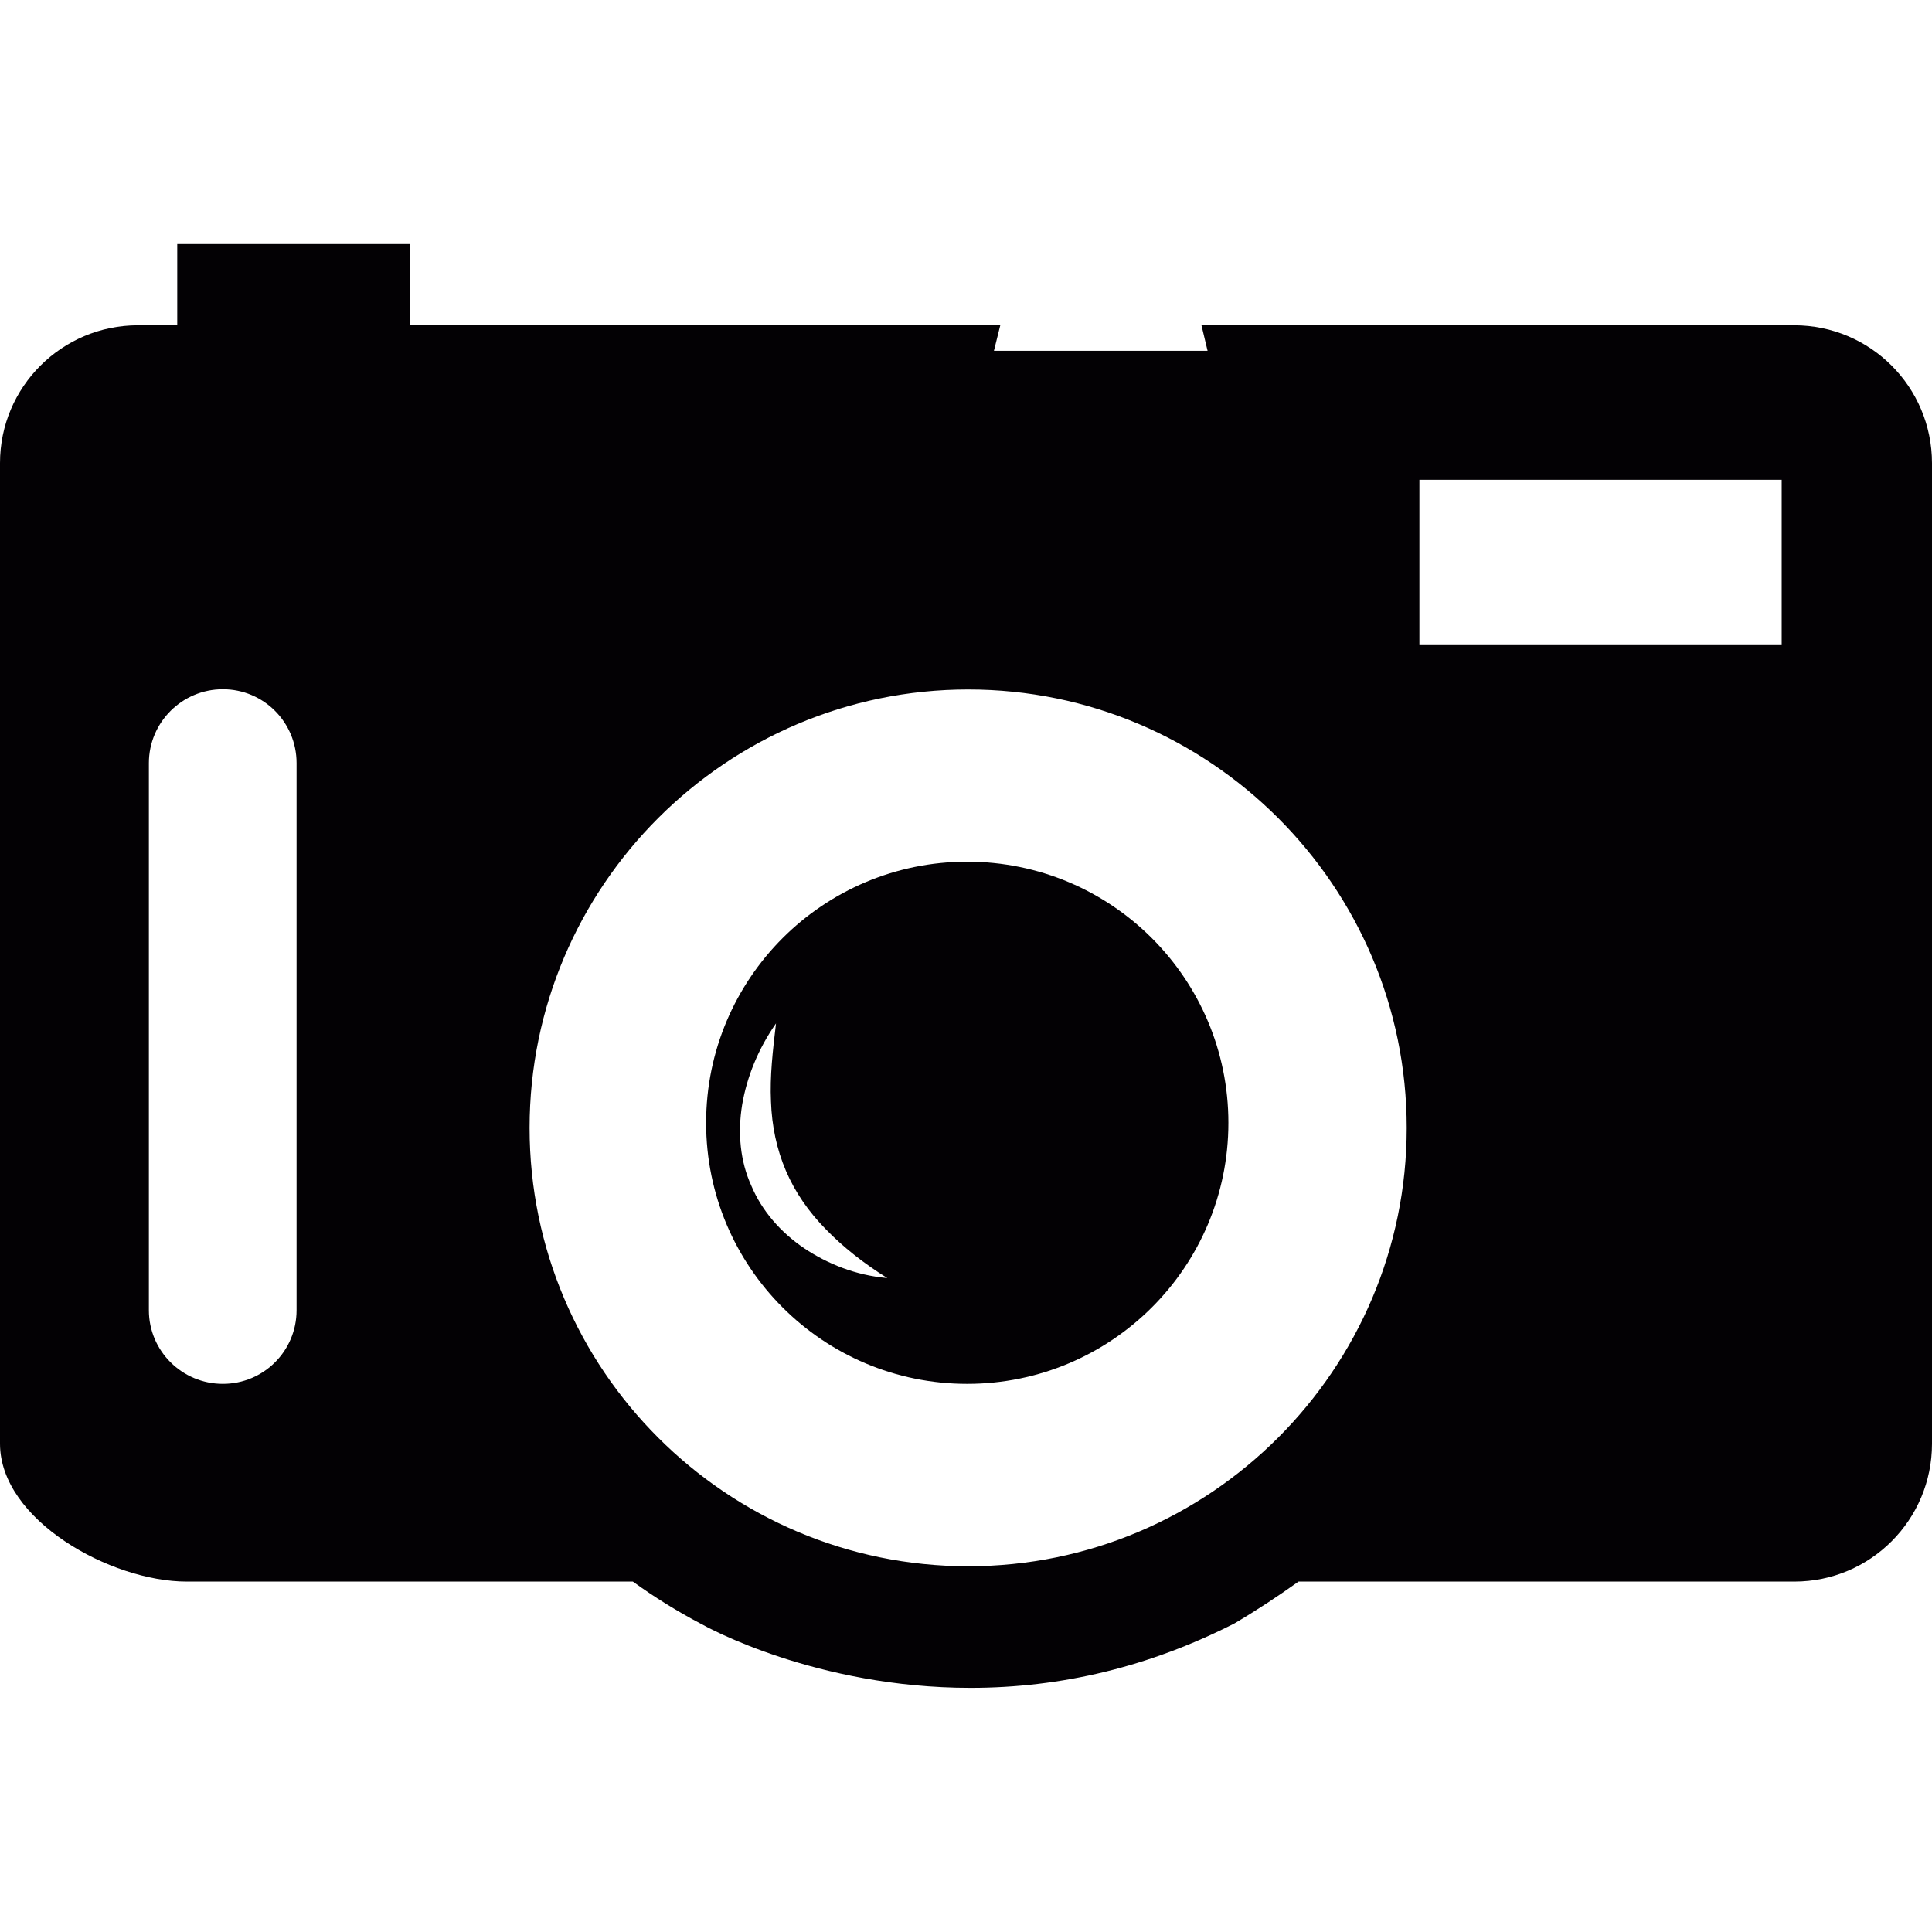
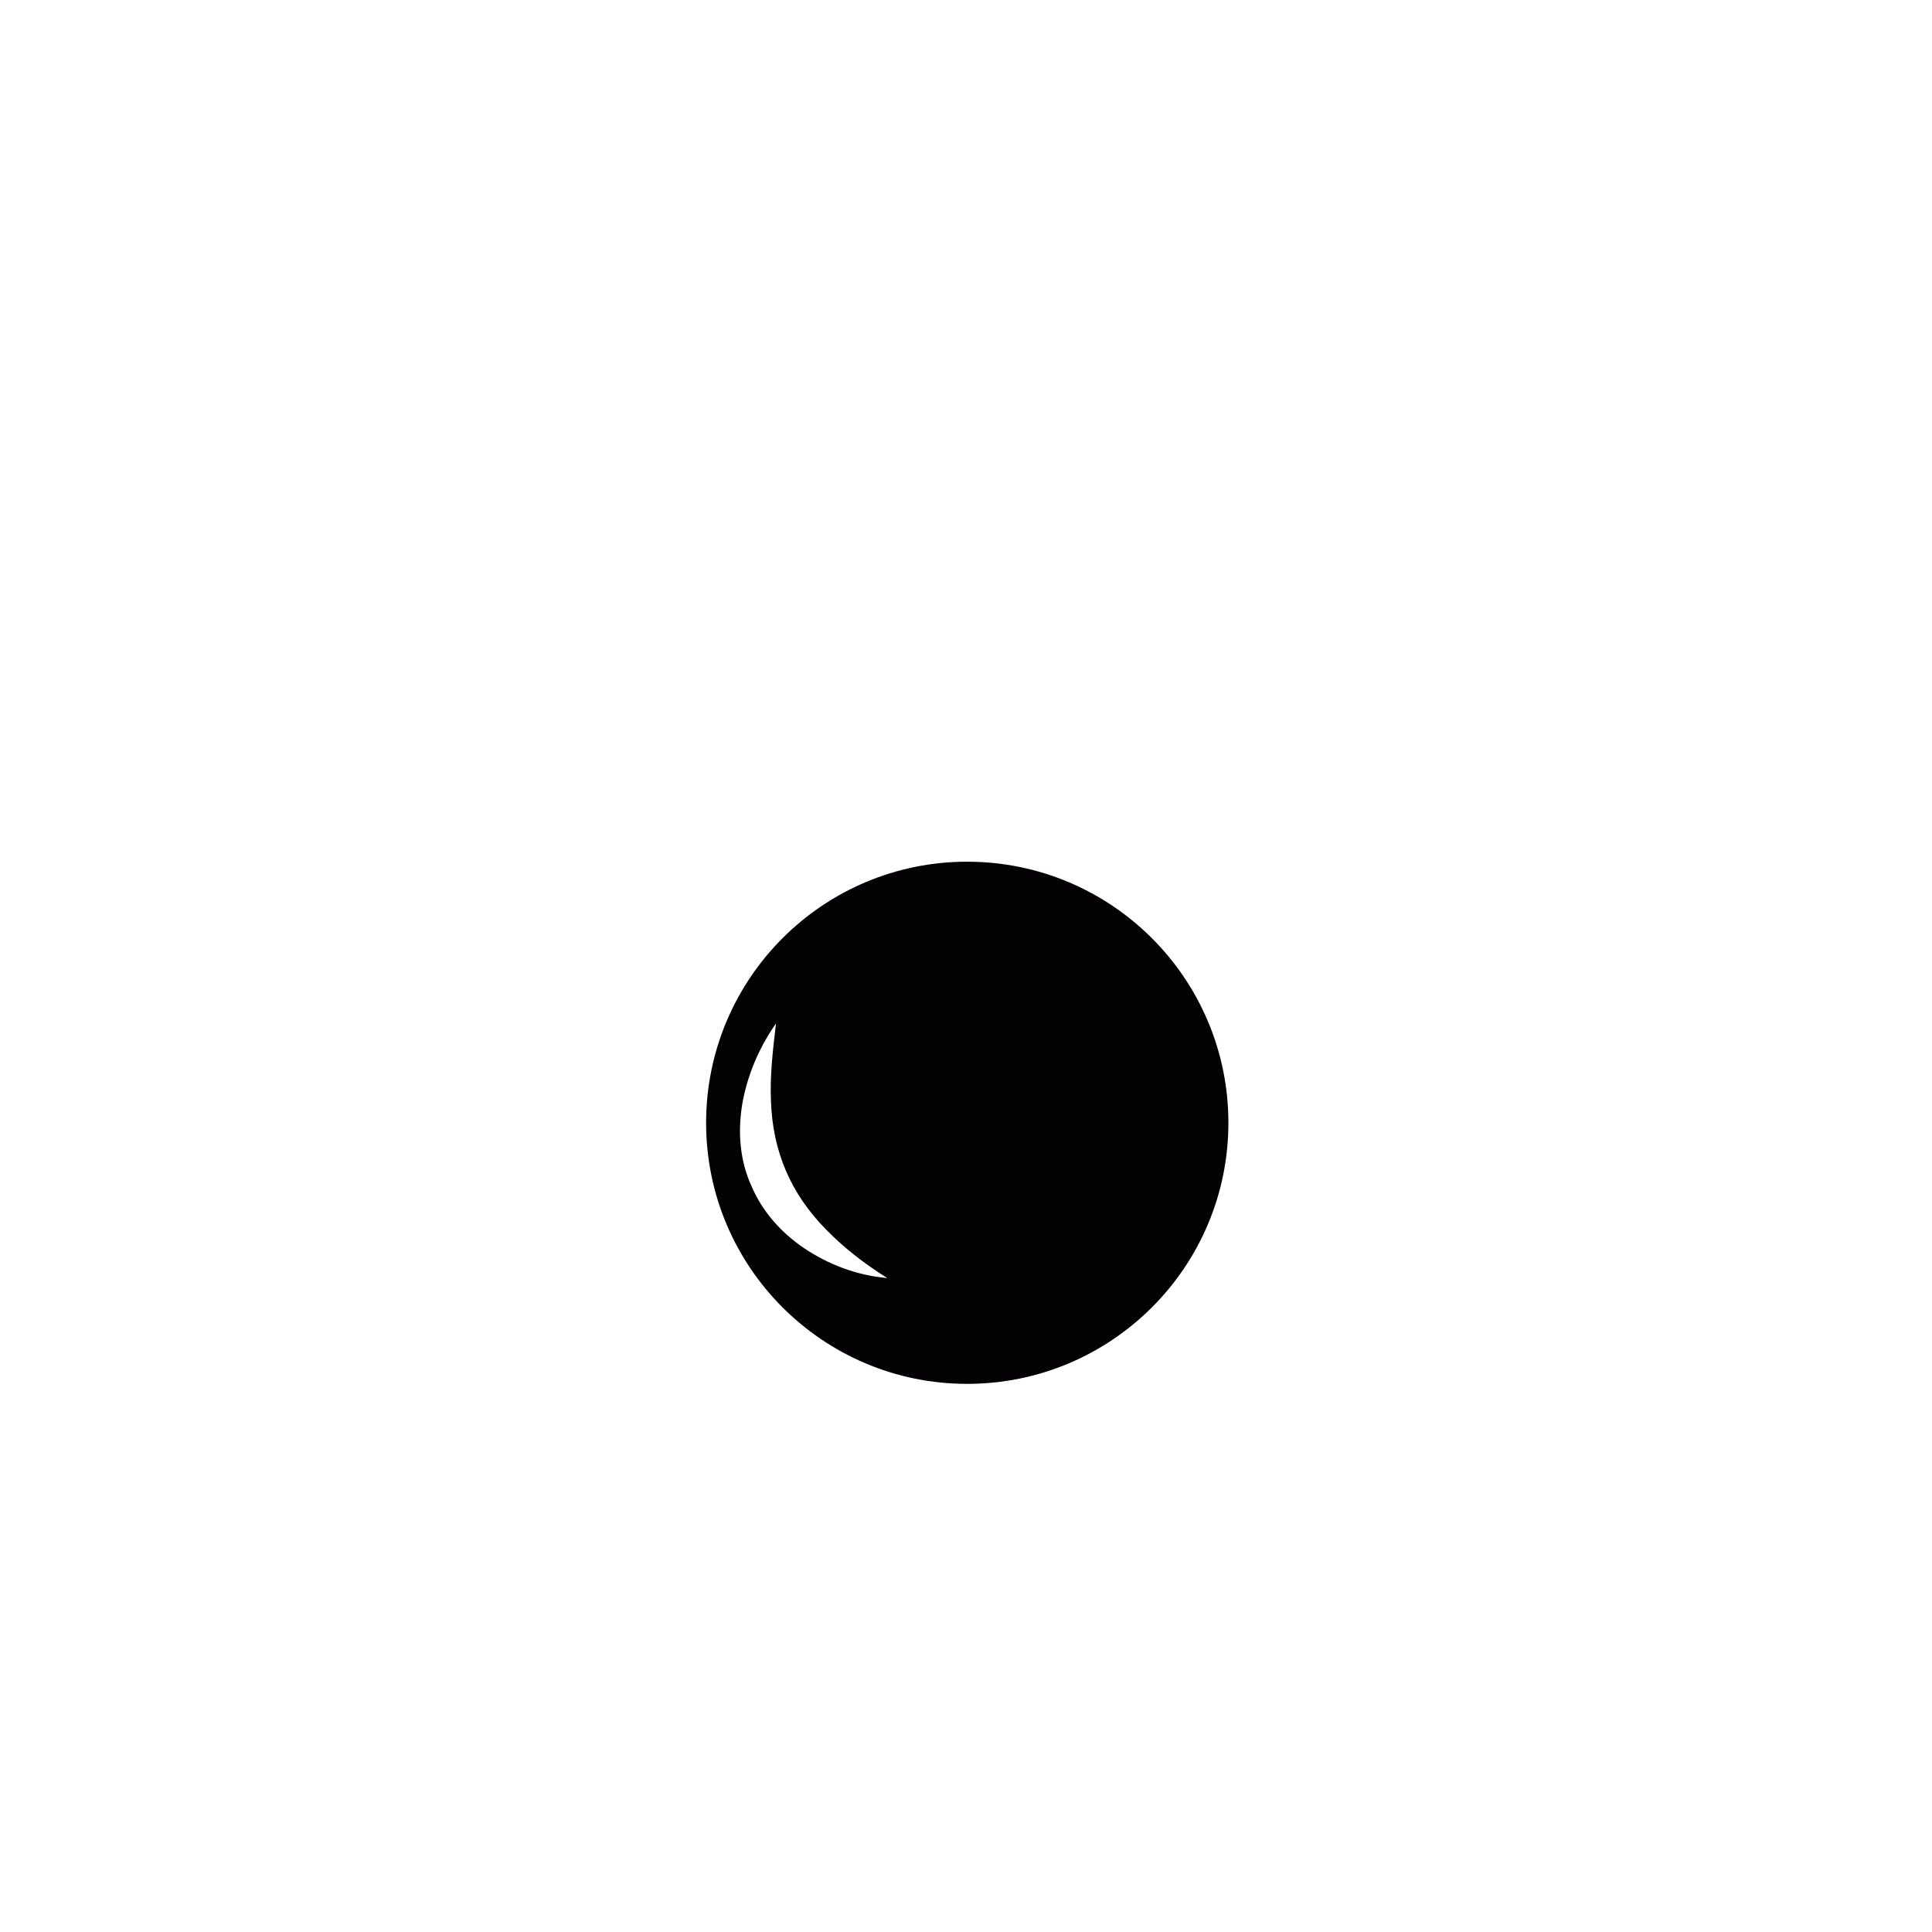
<svg xmlns="http://www.w3.org/2000/svg" version="1.1" x="0px" y="0px" viewBox="0 0 16.143 16.143" style="enable-background:new 0 0 16.143 16.143;" xml:space="preserve">
  <g>
    <path style="fill:#030104;" d="M8.081,11.563c1.206,0,2.183-0.977,2.183-2.181c0-1.206-0.978-2.182-2.183-2.182    C6.877,7.2,5.9,8.176,5.9,9.382C5.9,10.587,6.877,11.563,8.081,11.563z M6.201,9.231c0.04-0.234,0.134-0.467,0.283-0.68    C6.457,8.779,6.432,8.995,6.442,9.203c0.007,0.206,0.048,0.4,0.125,0.58s0.191,0.344,0.335,0.49    c0.144,0.148,0.315,0.283,0.512,0.406c-0.265-0.023-0.5-0.119-0.696-0.25c-0.196-0.133-0.352-0.312-0.44-0.521    C6.184,9.702,6.163,9.466,6.201,9.231z" />
-     <path style="fill:#030104;" d="M14.992,2.718h-4.953l0.051,0.213H8.305l0.053-0.213h-4.93V2.039H1.481v0.679H1.153    C0.517,2.718,0,3.233,0,3.869v8.194c0,0.637,0.924,1.152,1.56,1.152h3.728c0.181,0.131,0.371,0.249,0.571,0.354    c0.039,0.022,0.959,0.534,2.25,0.534l0,0c0.761,0,1.495-0.177,2.205-0.538c0.191-0.113,0.368-0.23,0.536-0.35h4.143    c0.636,0,1.15-0.516,1.15-1.152V3.869C16.142,3.233,15.628,2.718,14.992,2.718z M8.09,5.761c2.02,0,3.664,1.643,3.664,3.663    s-1.645,3.663-3.664,3.663c-2.021,0-3.665-1.644-3.665-3.663S6.069,5.761,8.09,5.761z M2.478,10.948    c0,0.34-0.275,0.615-0.616,0.615s-0.618-0.275-0.618-0.615V6.376c0-0.34,0.277-0.617,0.618-0.617s0.616,0.276,0.616,0.617V10.948z     M14.887,5.384H11.86V4.009h3.027V5.384z" />
  </g>
</svg>